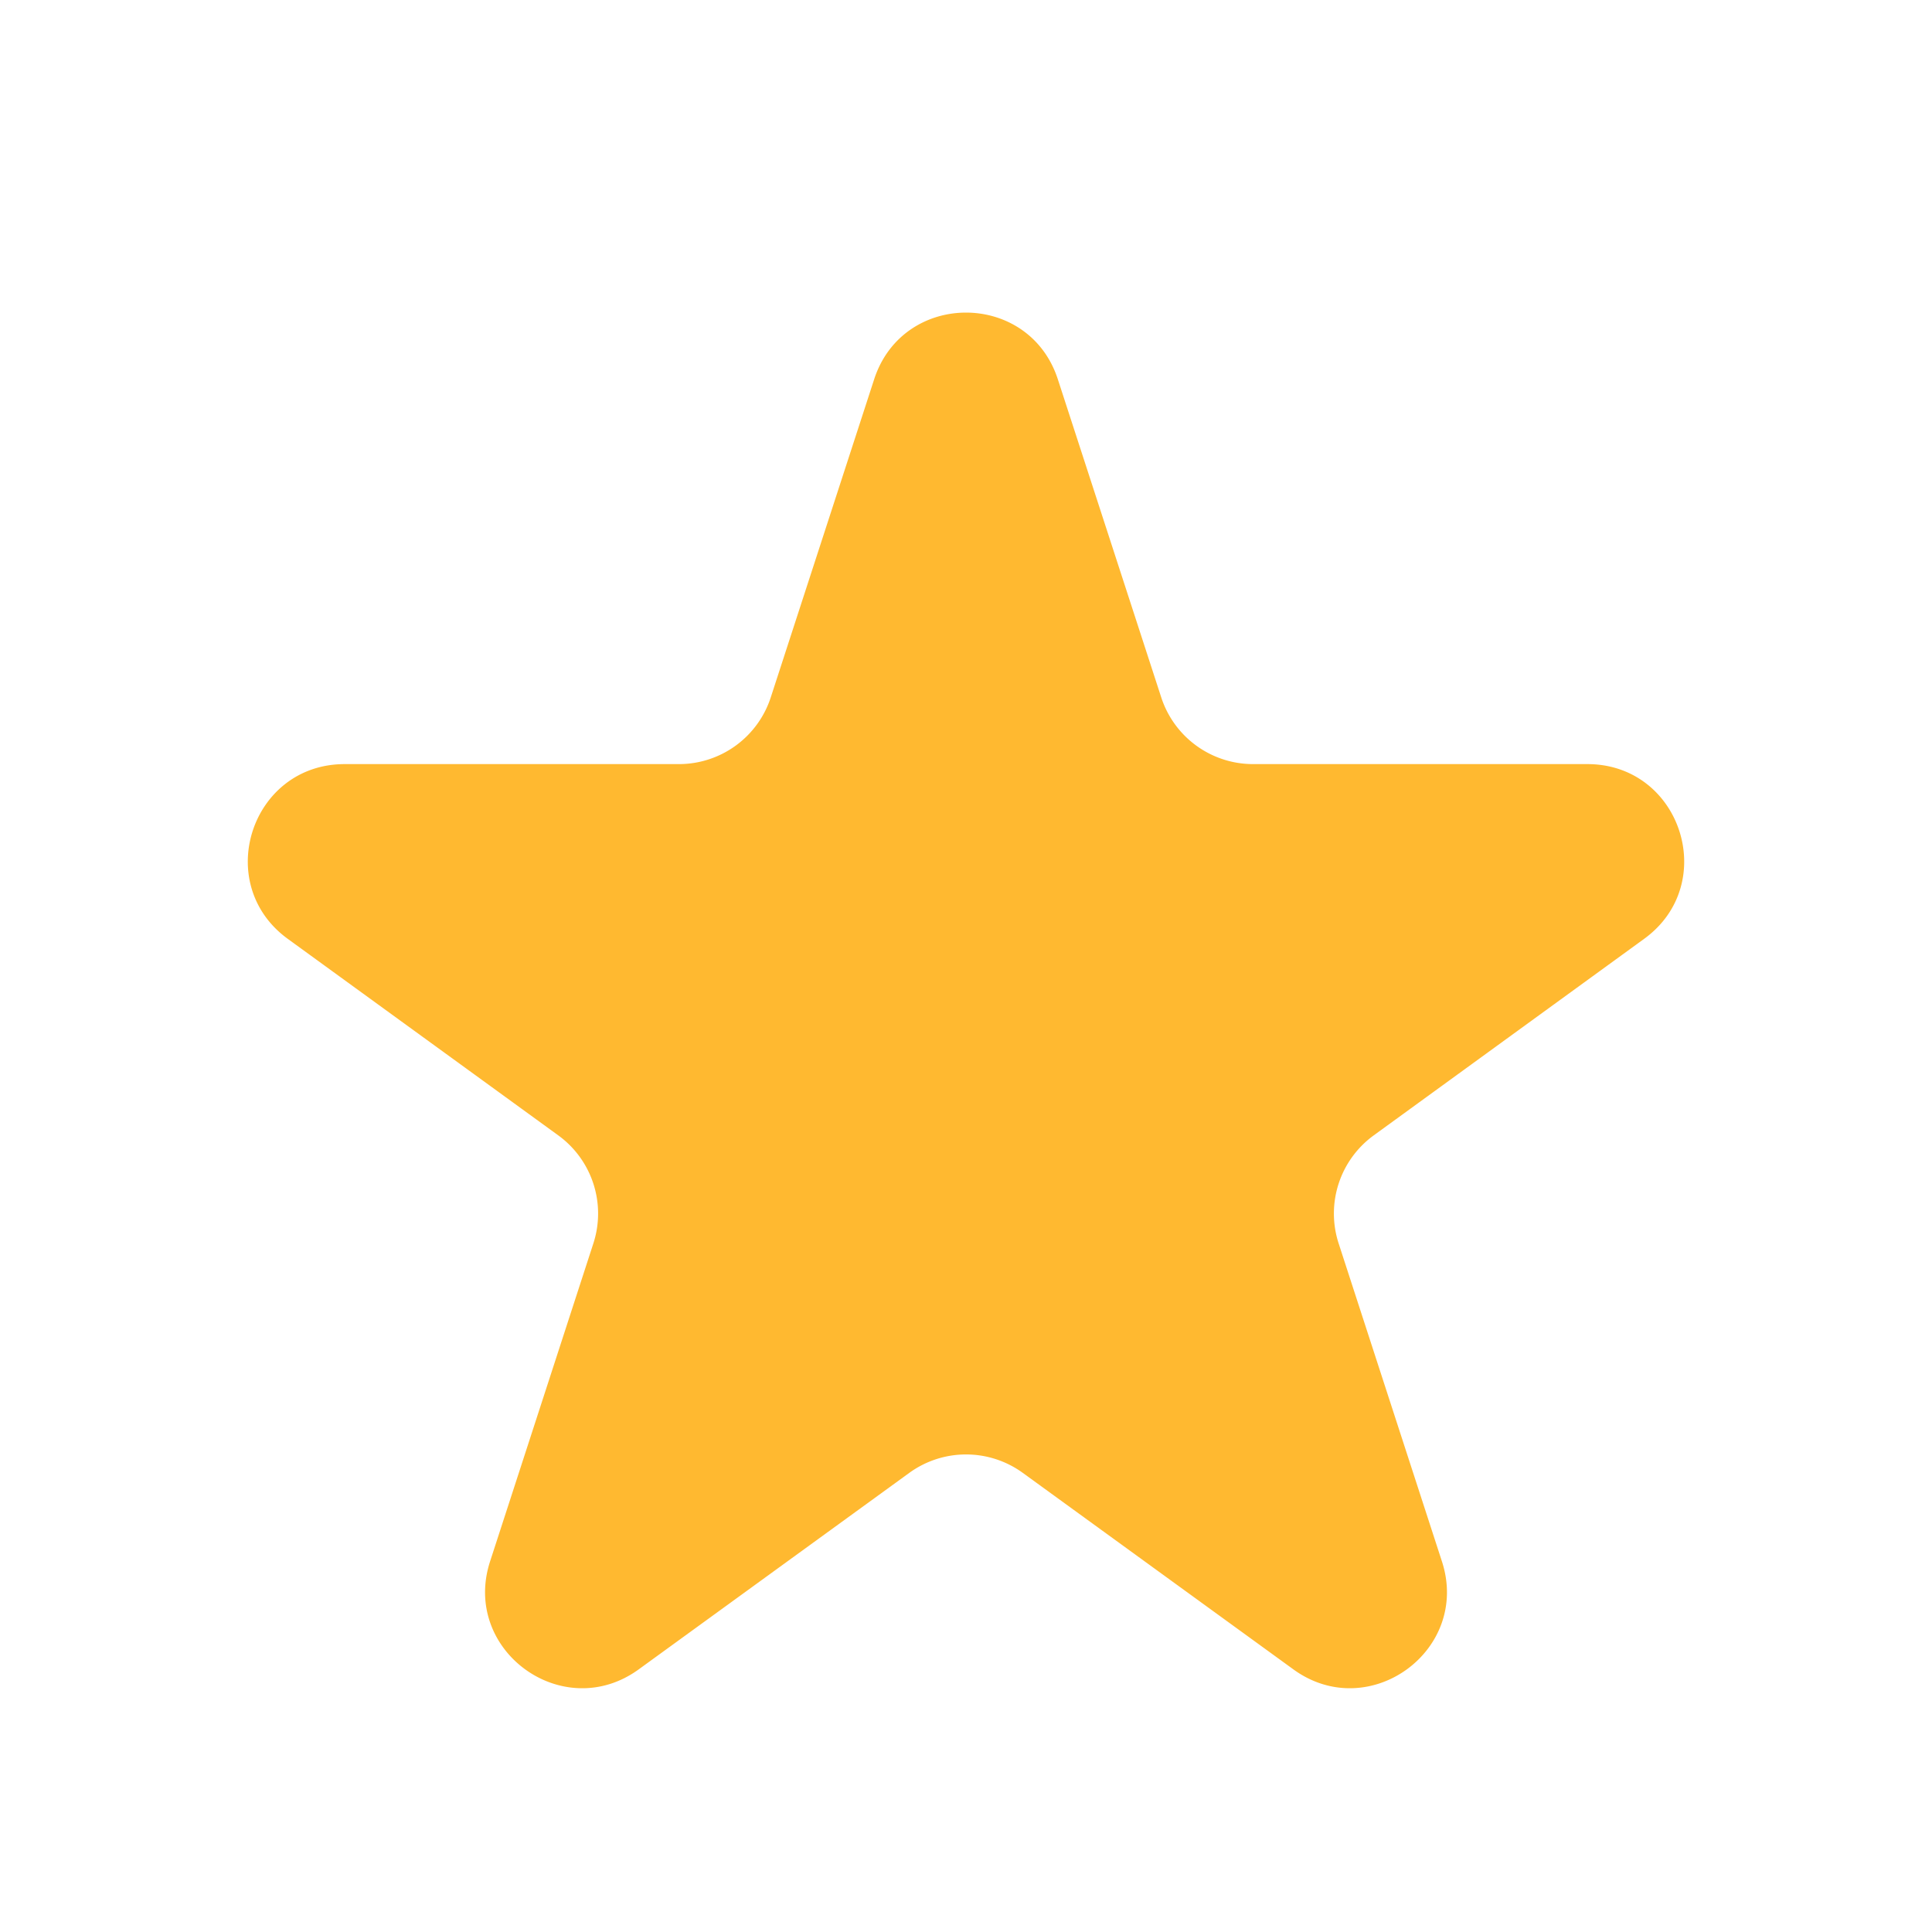
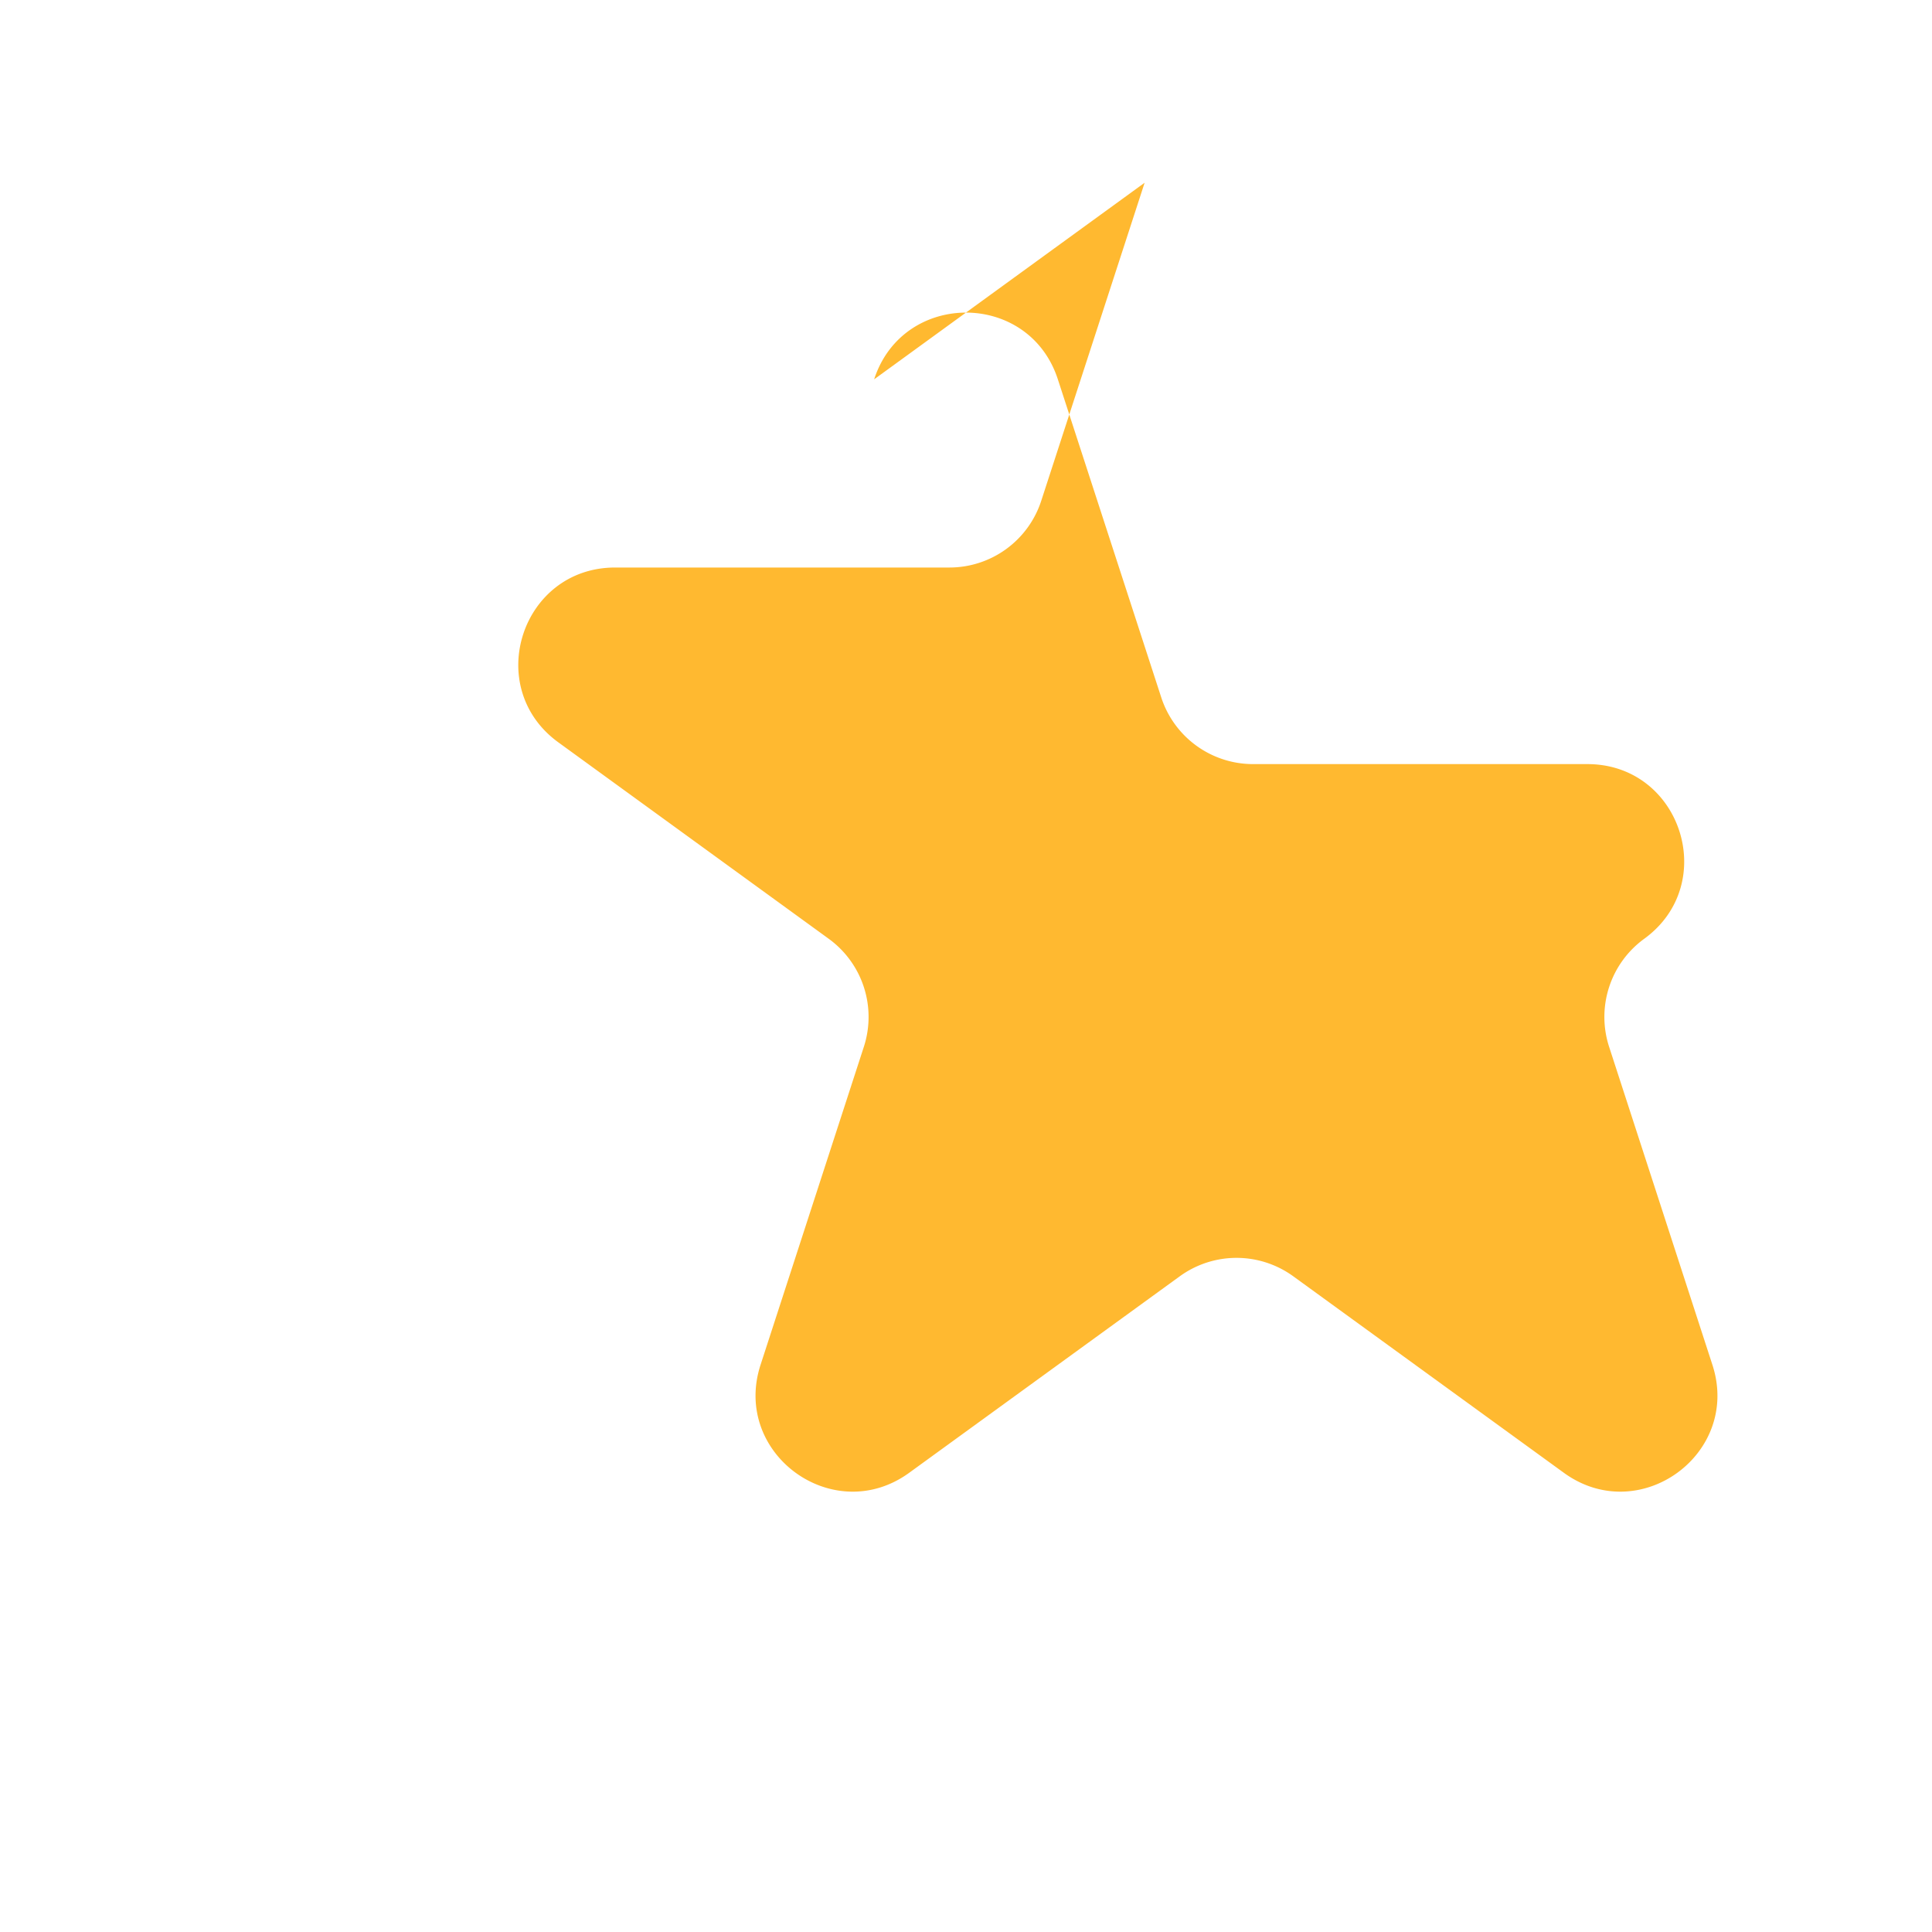
<svg xmlns="http://www.w3.org/2000/svg" width="24" height="24" fill="none">
-   <path fill="#FFB930" d="M10.859 4.712c.359-1.105 1.923-1.105 2.282 0l1.284 3.95a1.2 1.2 0 0 0 1.141.83h4.153c1.163 0 1.646 1.487.706 2.17l-3.36 2.442a1.2 1.2 0 0 0-.436 1.342l1.283 3.95c.36 1.105-.906 2.025-1.846 1.341l-3.36-2.44a1.2 1.2 0 0 0-1.411 0l-3.36 2.44c-.941.684-2.206-.236-1.847-1.341l1.283-3.95a1.2 1.2 0 0 0-.436-1.342l-3.36-2.441c-.94-.684-.457-2.171.706-2.171h4.153a1.2 1.2 0 0 0 1.141-.83l1.284-3.95z" />
+   <path fill="#FFB930" d="M10.859 4.712c.359-1.105 1.923-1.105 2.282 0l1.284 3.95a1.2 1.2 0 0 0 1.141.83h4.153c1.163 0 1.646 1.487.706 2.17a1.2 1.2 0 0 0-.436 1.342l1.283 3.95c.36 1.105-.906 2.025-1.846 1.341l-3.36-2.44a1.2 1.2 0 0 0-1.411 0l-3.36 2.44c-.941.684-2.206-.236-1.847-1.341l1.283-3.95a1.2 1.2 0 0 0-.436-1.342l-3.36-2.441c-.94-.684-.457-2.171.706-2.171h4.153a1.2 1.2 0 0 0 1.141-.83l1.284-3.95z" />
</svg>